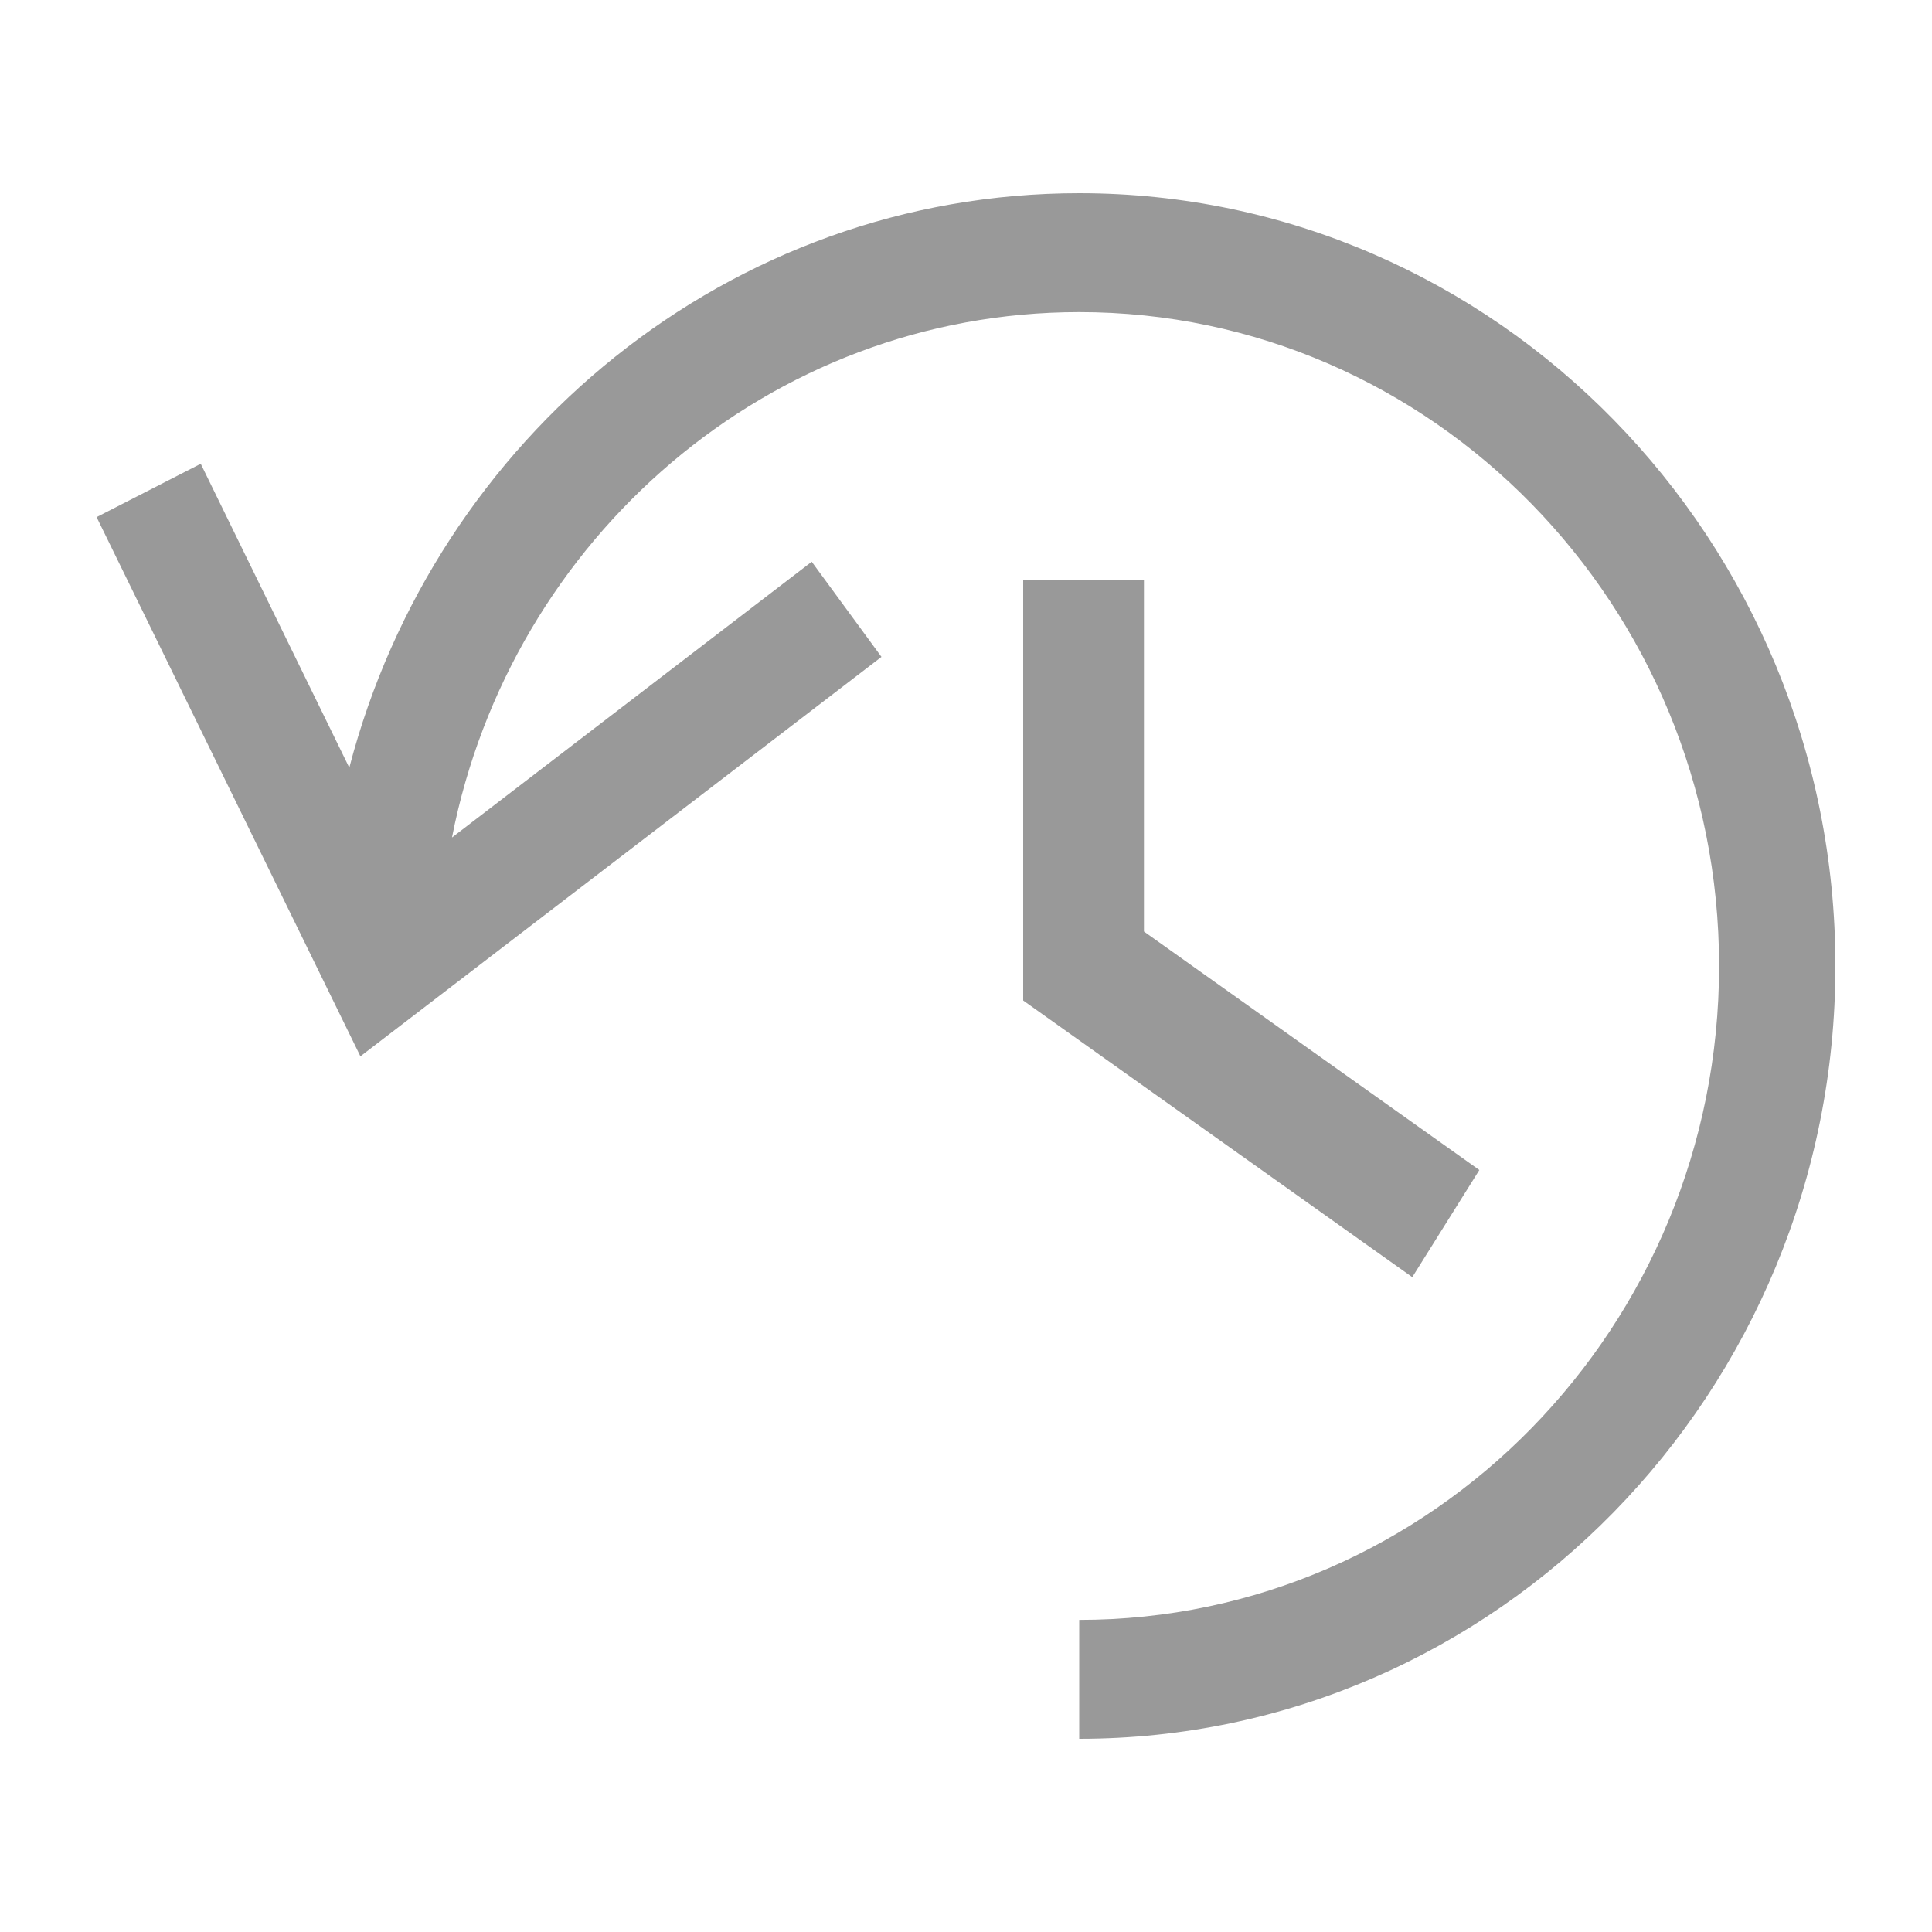
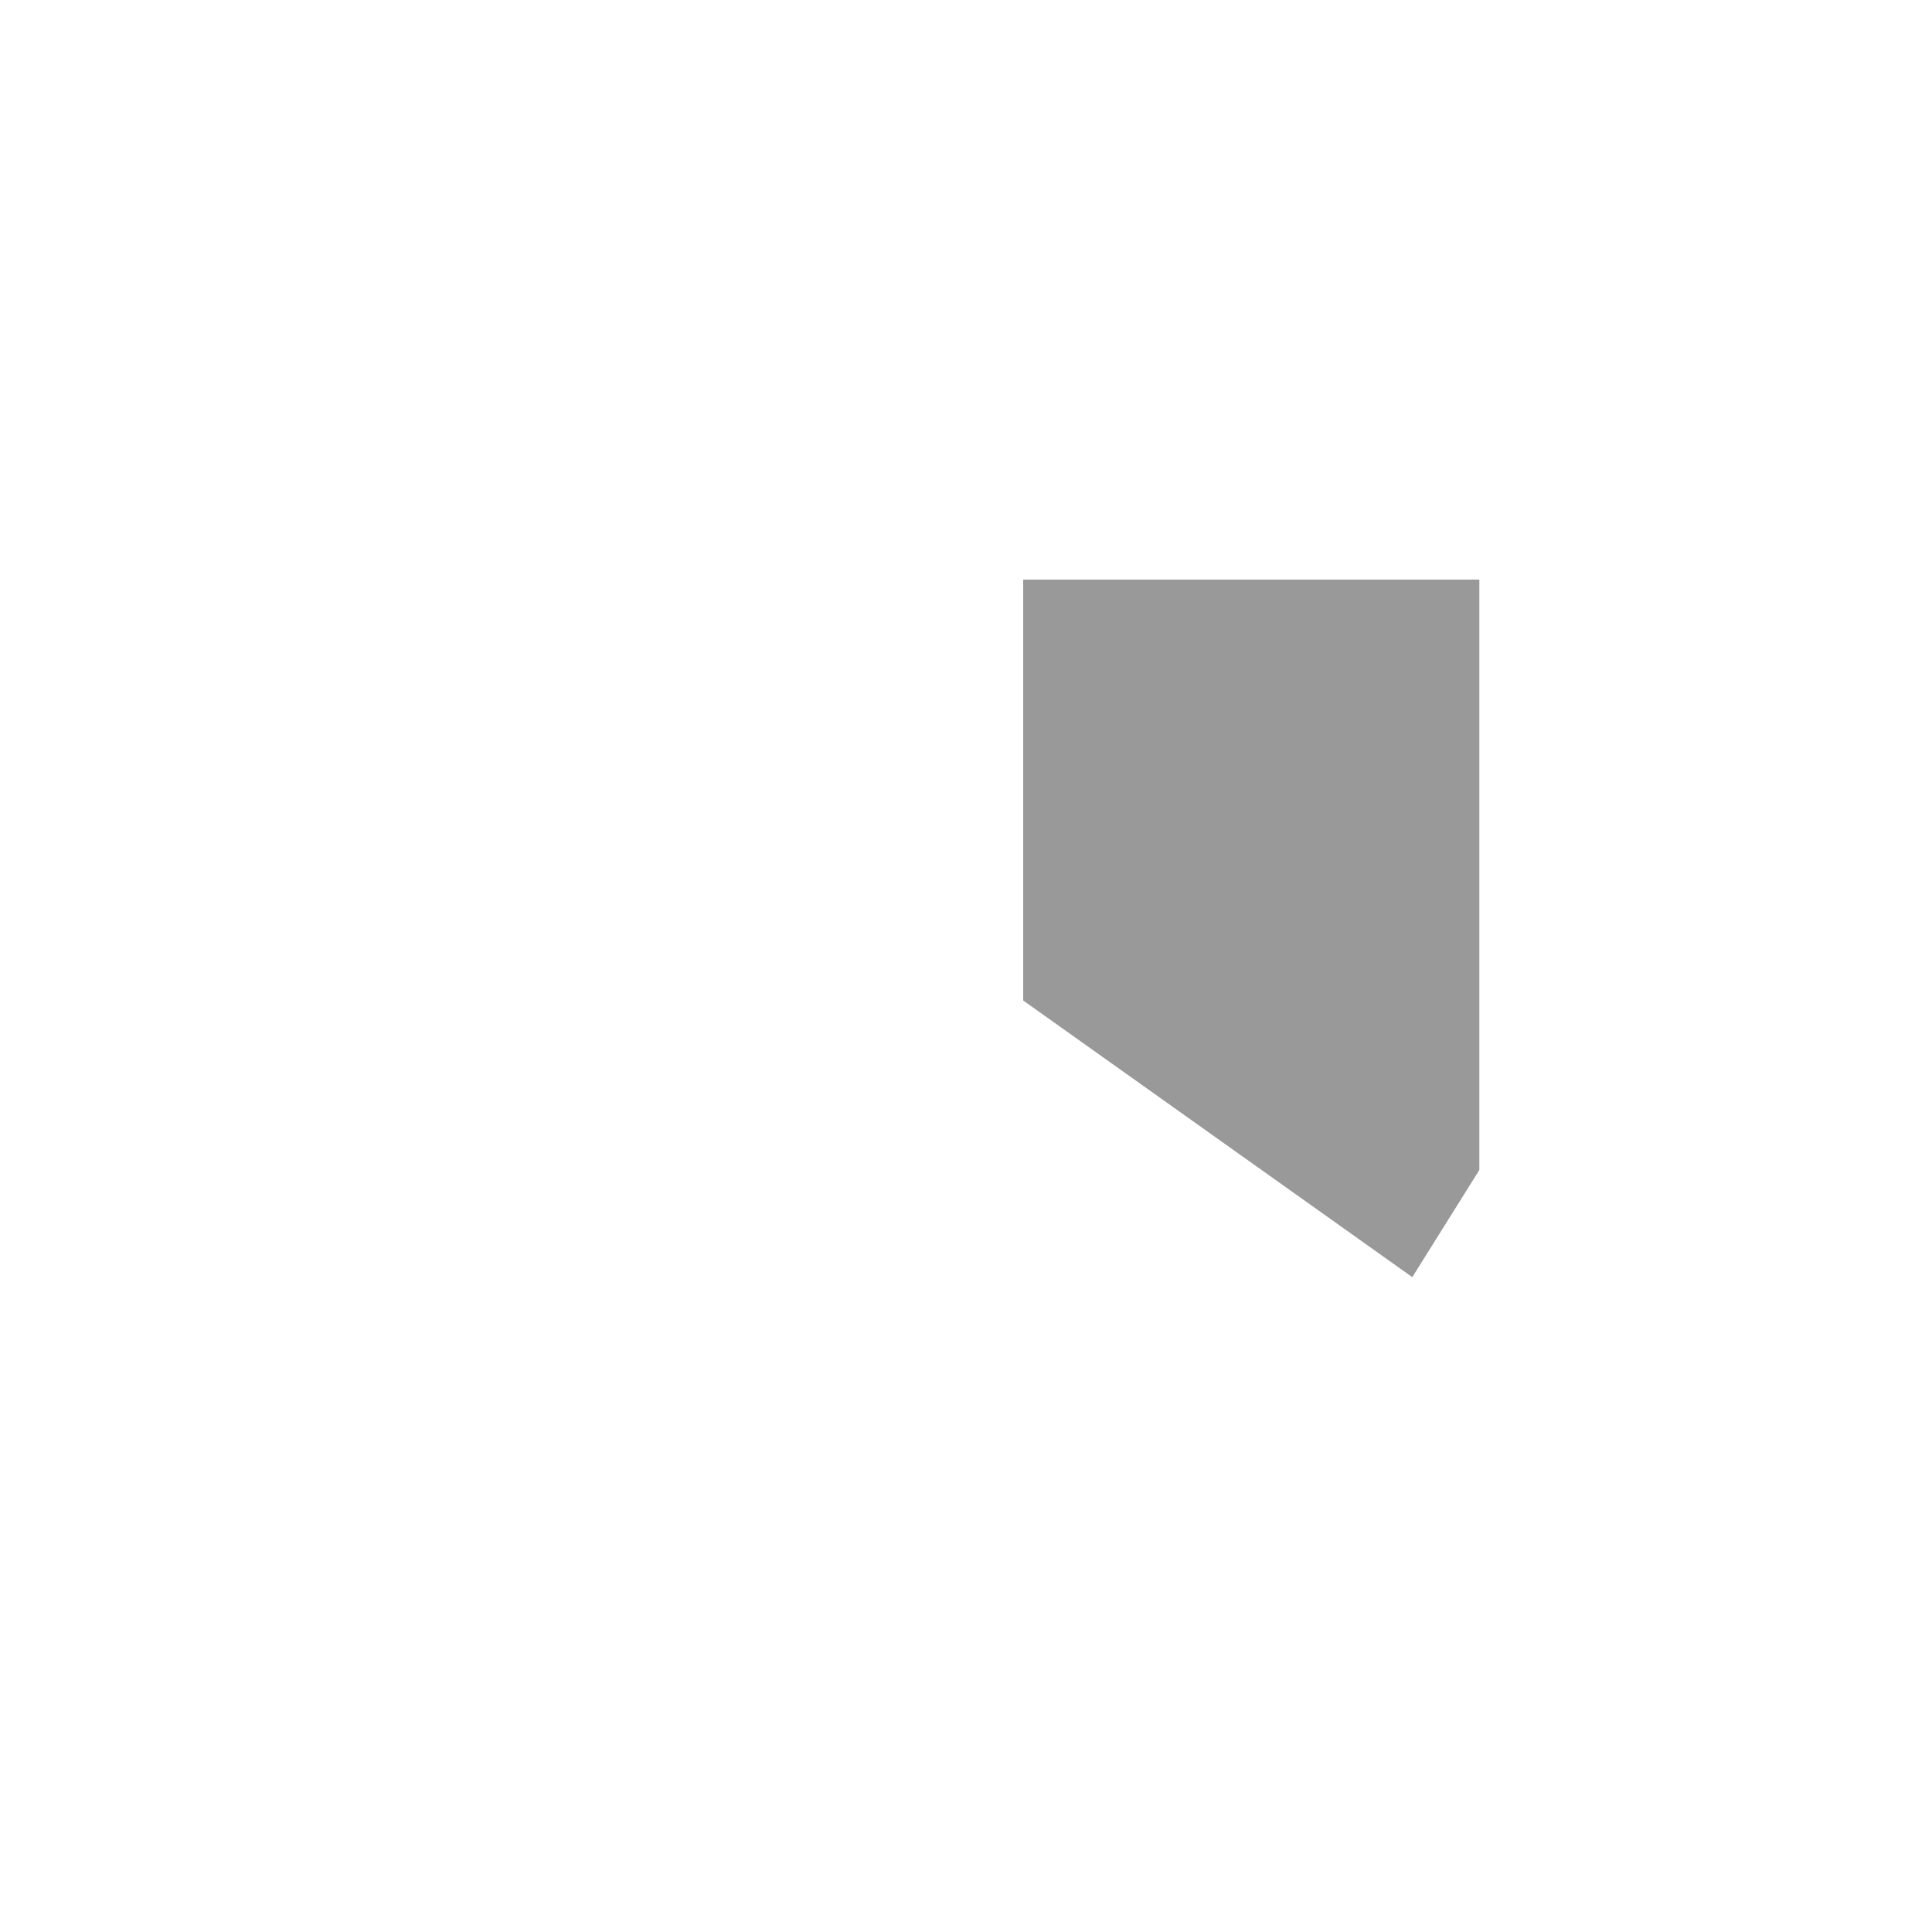
<svg xmlns="http://www.w3.org/2000/svg" width="20" height="20" viewBox="0 0 20 20" fill="none">
-   <path d="M11.172 2C7.552 2 4.506 4.529 3.616 7.947L2.078 4.801L1 5.353L3.731 10.935L9.125 6.8L8.403 5.815L4.679 8.67C5.286 5.572 7.967 3.231 11.172 3.231C14.825 3.231 17.796 6.267 17.796 10C17.796 13.733 14.825 16.769 11.172 16.769V18C15.488 18 19 14.411 19 10C19 5.589 15.488 2 11.172 2Z" fill="#999999" />
-   <path d="M10.592 6V10.357L14.62 13.221L15.314 12.112L11.842 9.643V6H10.592Z" fill="#999999" />
+   <path d="M10.592 6V10.357L14.62 13.221L15.314 12.112V6H10.592Z" fill="#999999" />
</svg>